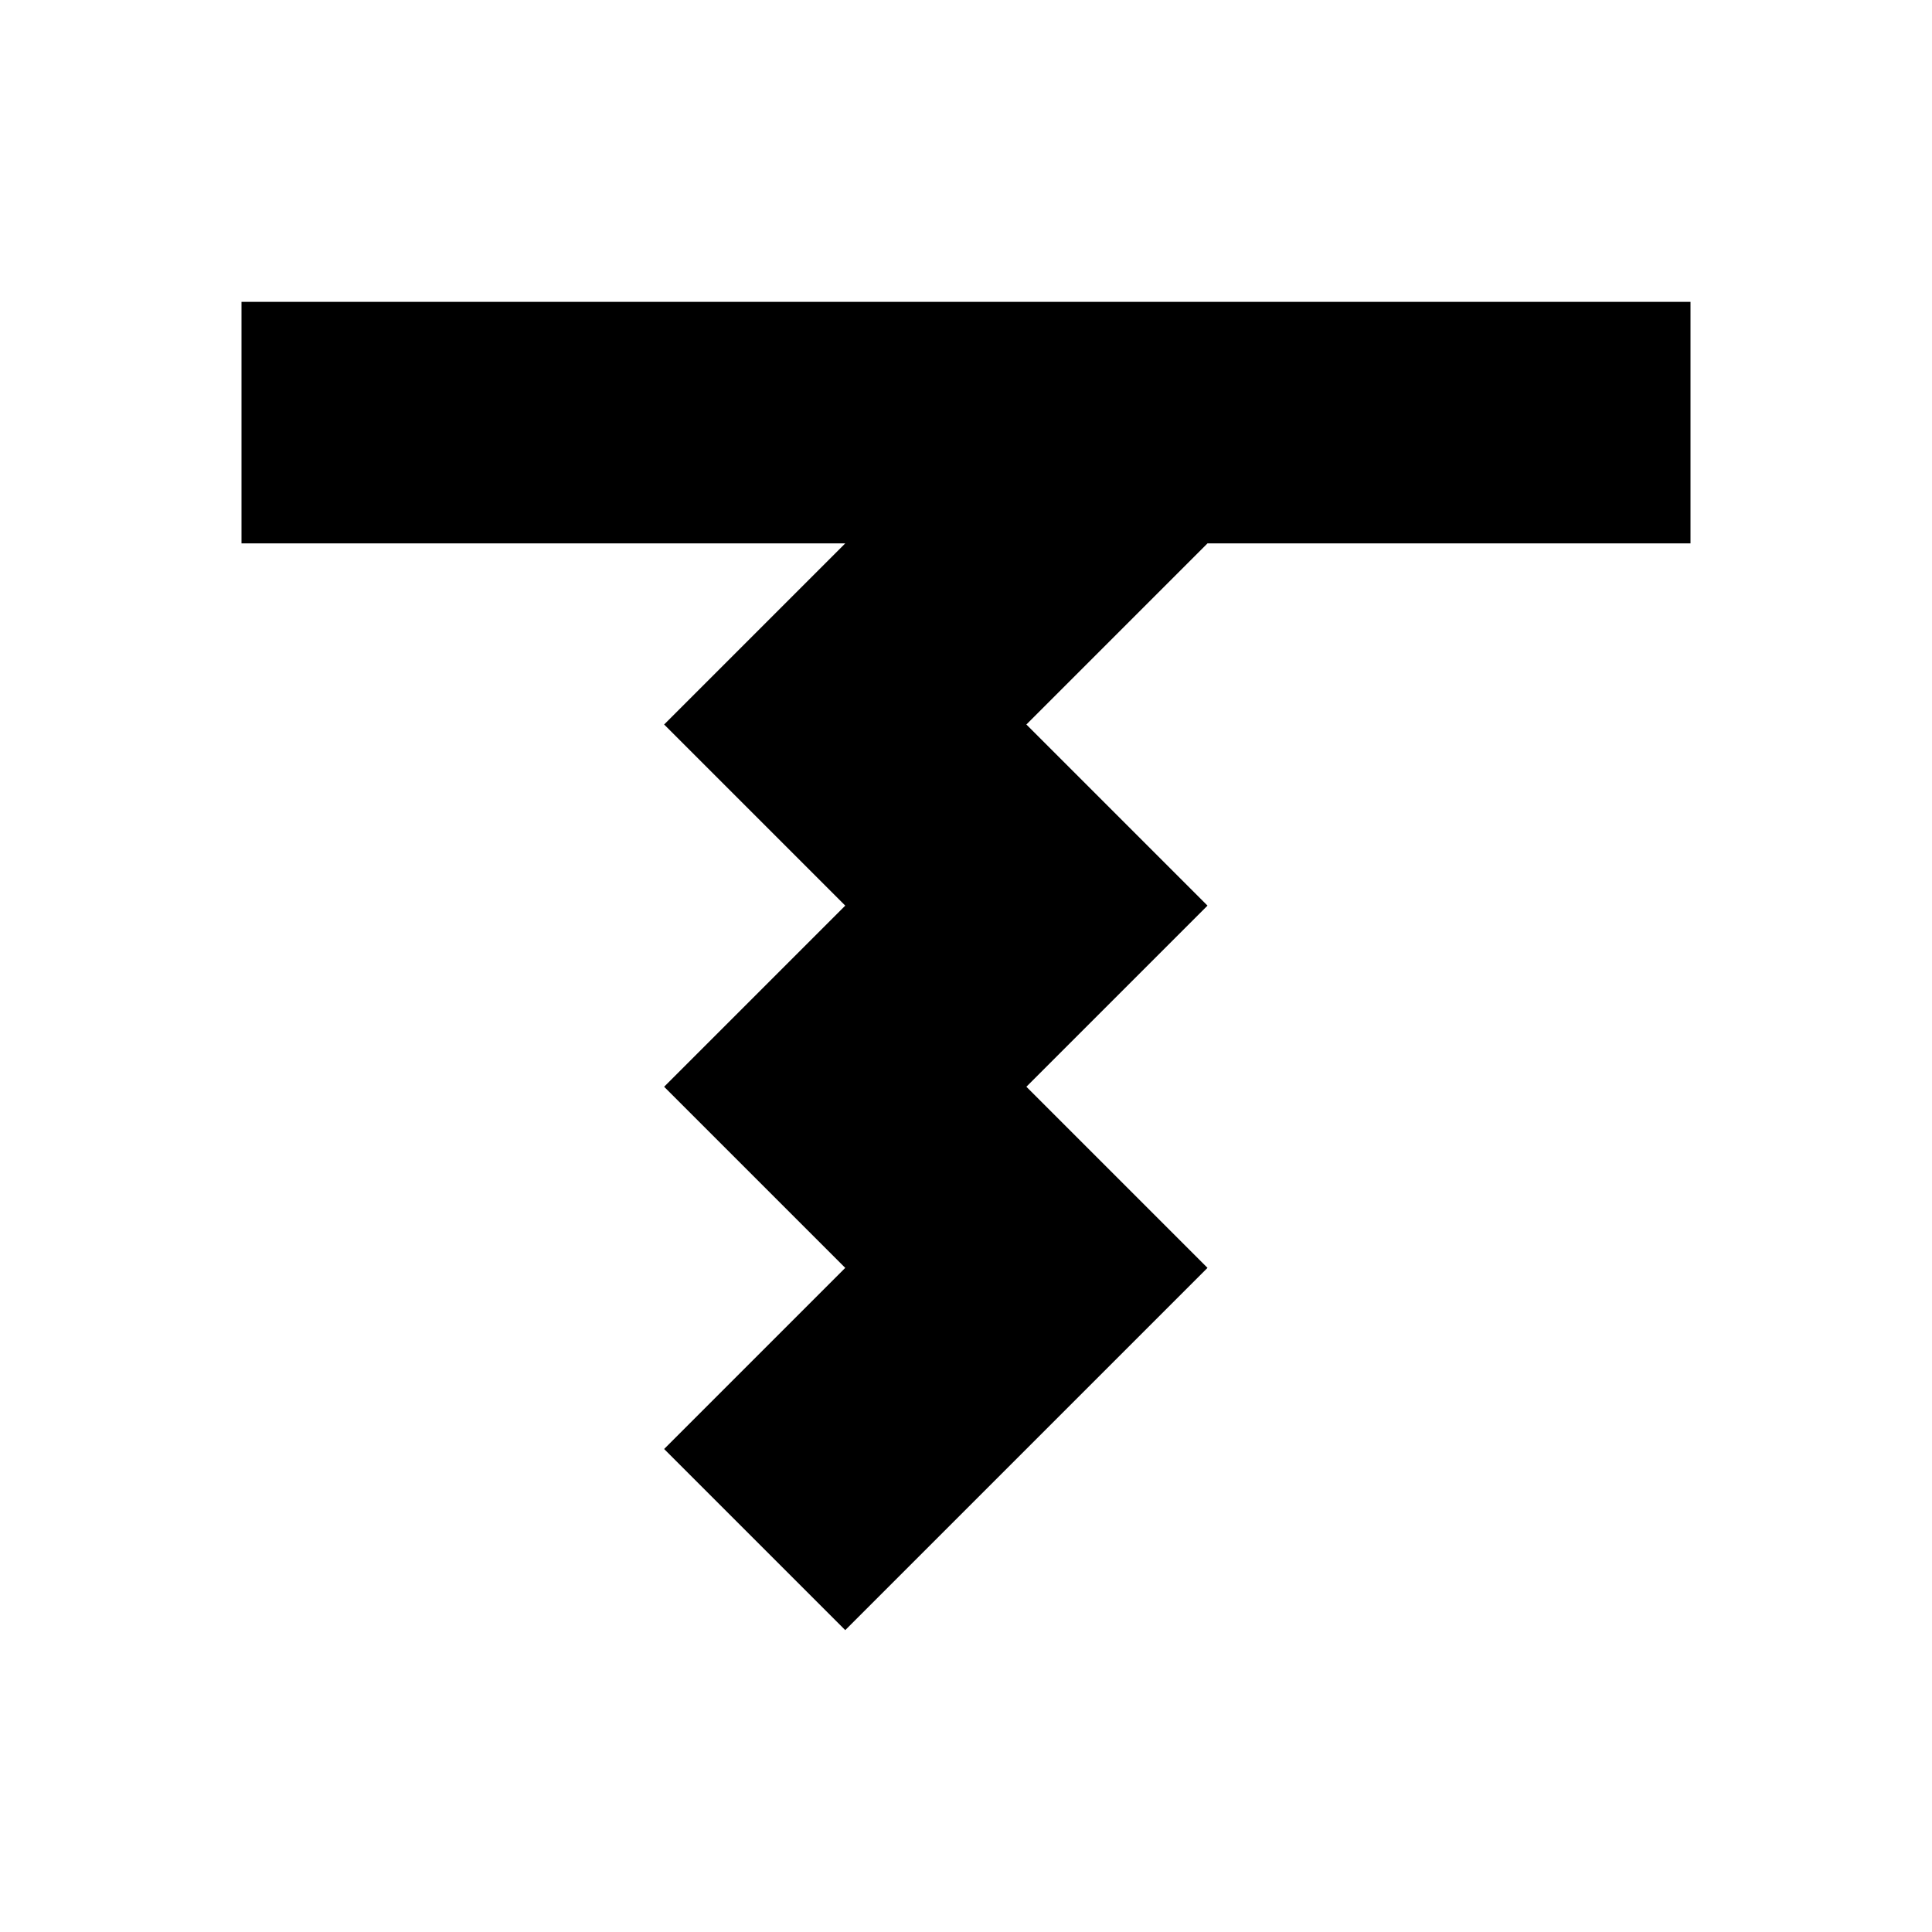
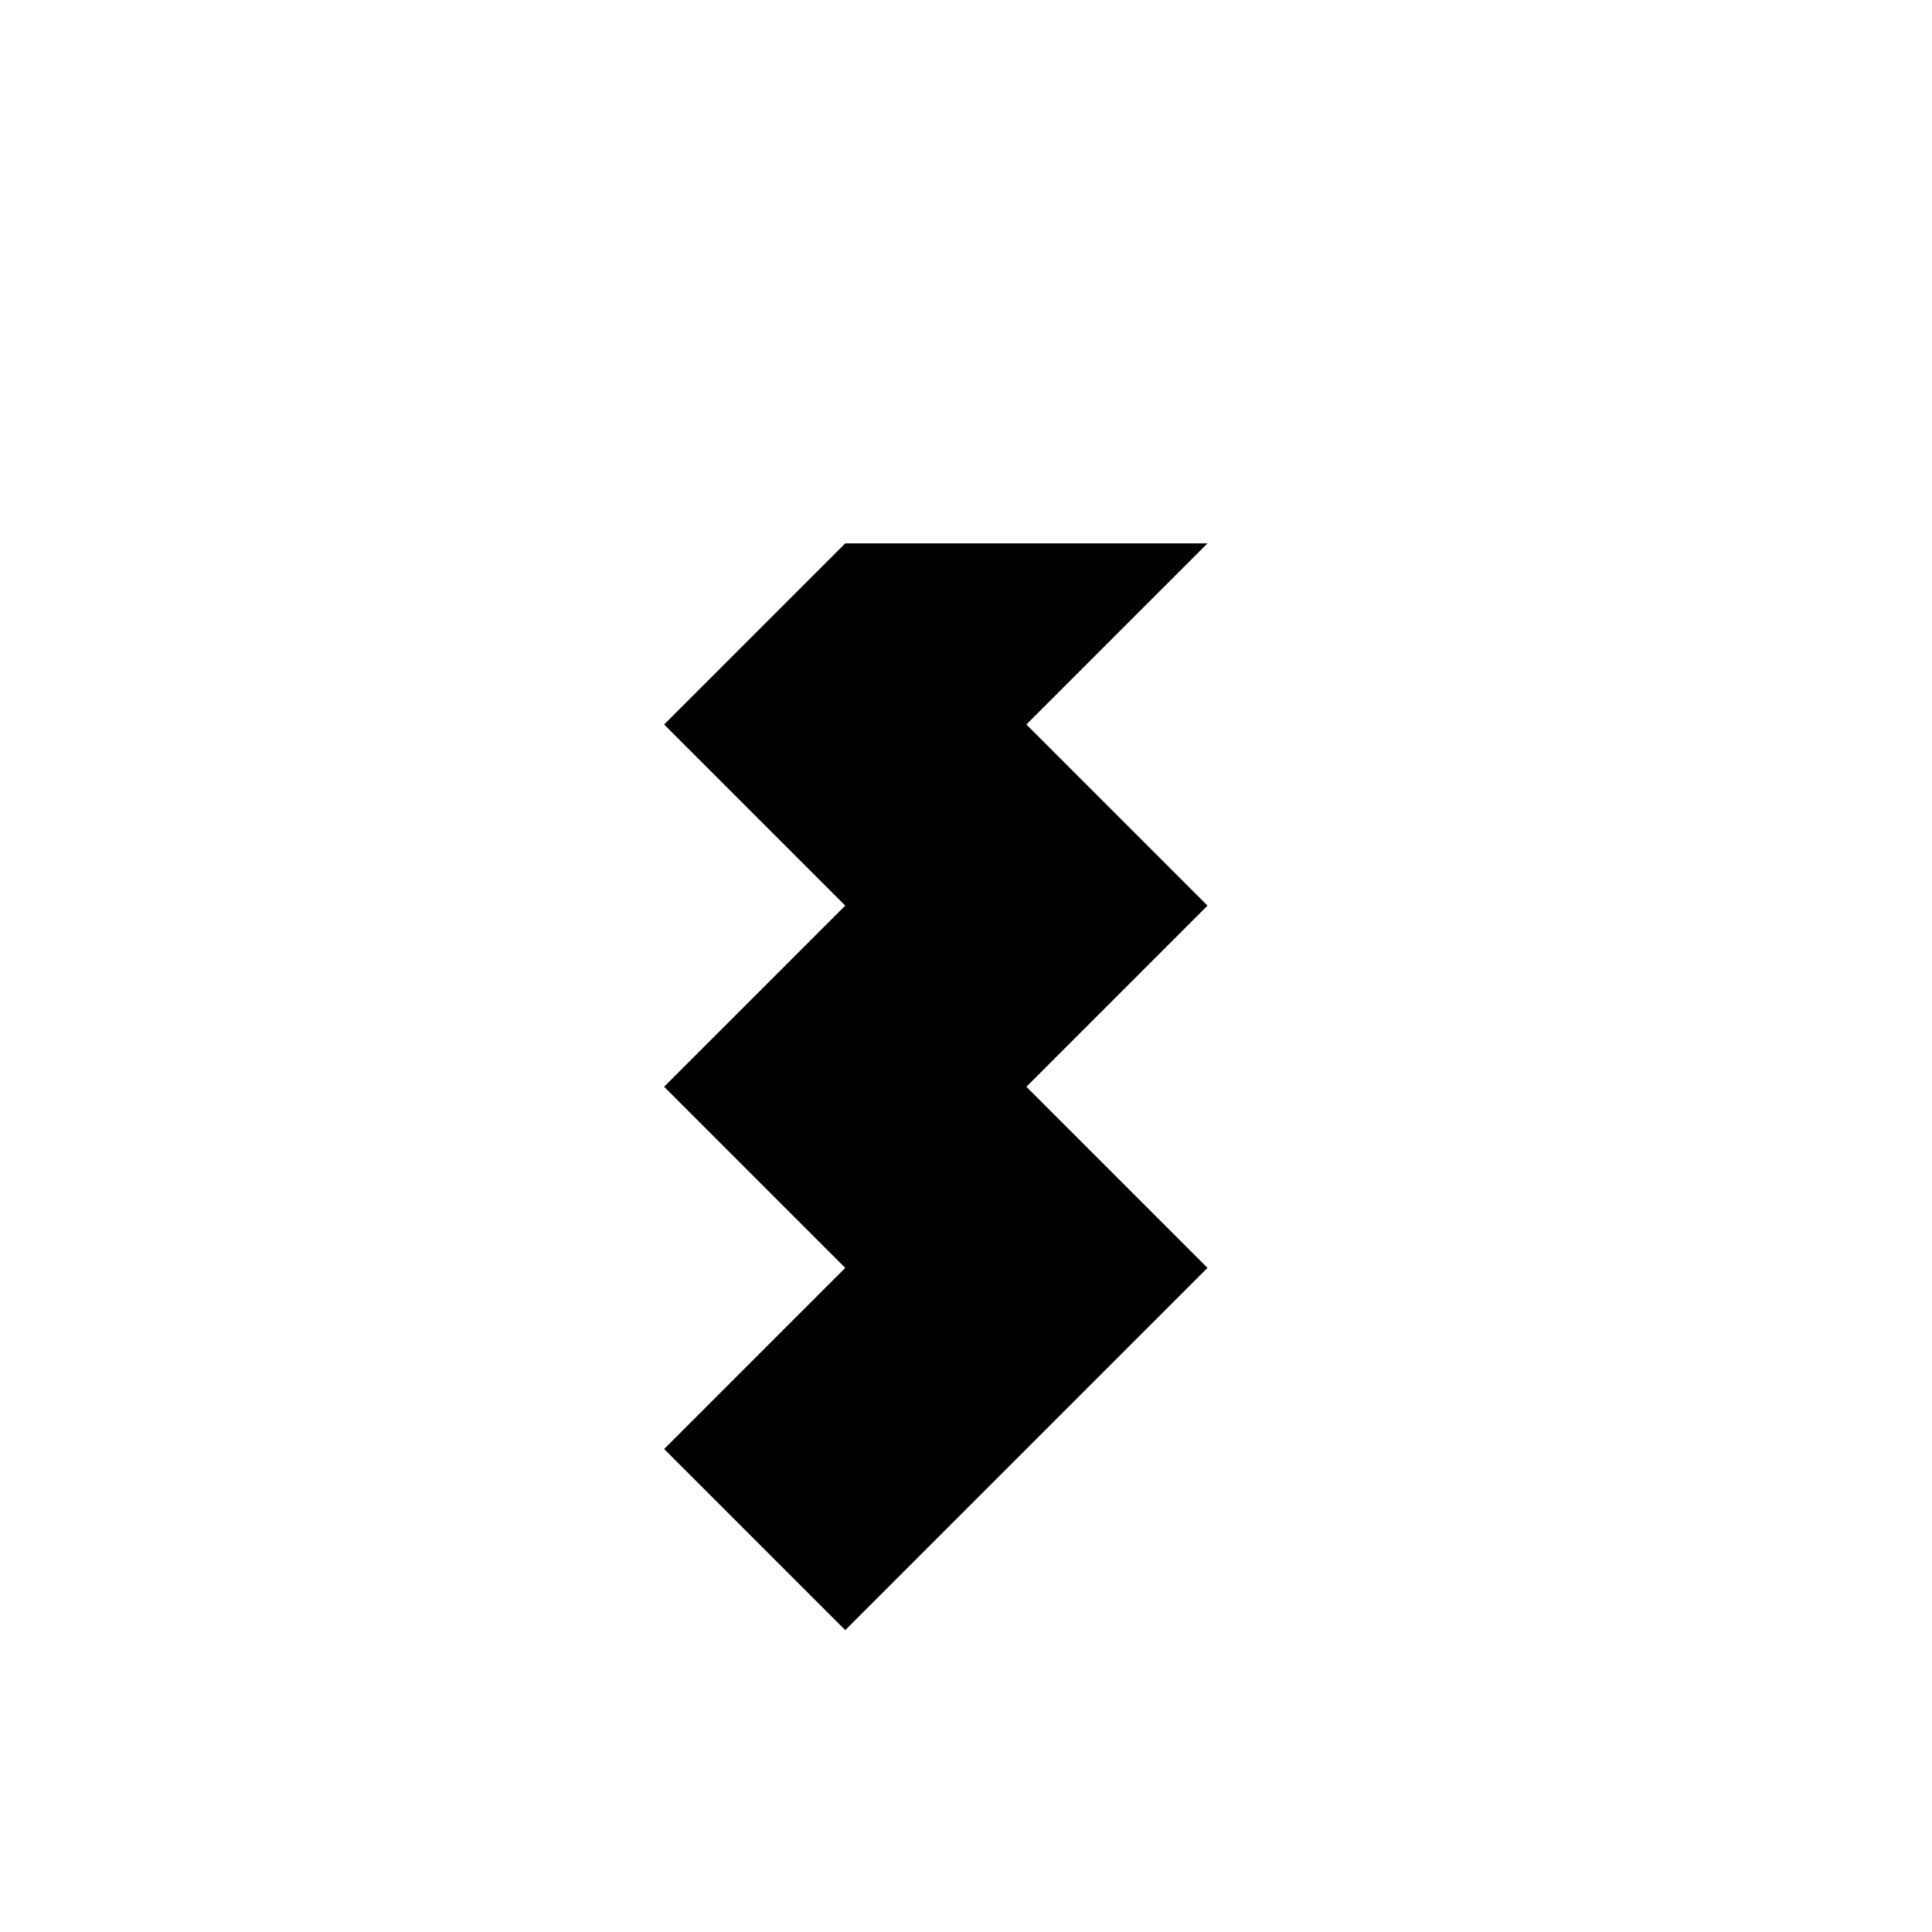
<svg xmlns="http://www.w3.org/2000/svg" fill="#000000" width="800px" height="800px" viewBox="0 0 32 32" version="1.1">
  <title>open</title>
-   <path d="M28 5v4h-8l-3 3 3 3-3 3 3 3-6 6-3-3 3-3-3-3 3-3-3-3 3-3h-10v-4h24z" />
+   <path d="M28 5v4h-8l-3 3 3 3-3 3 3 3-6 6-3-3 3-3-3-3 3-3-3-3 3-3h-10h24z" />
</svg>